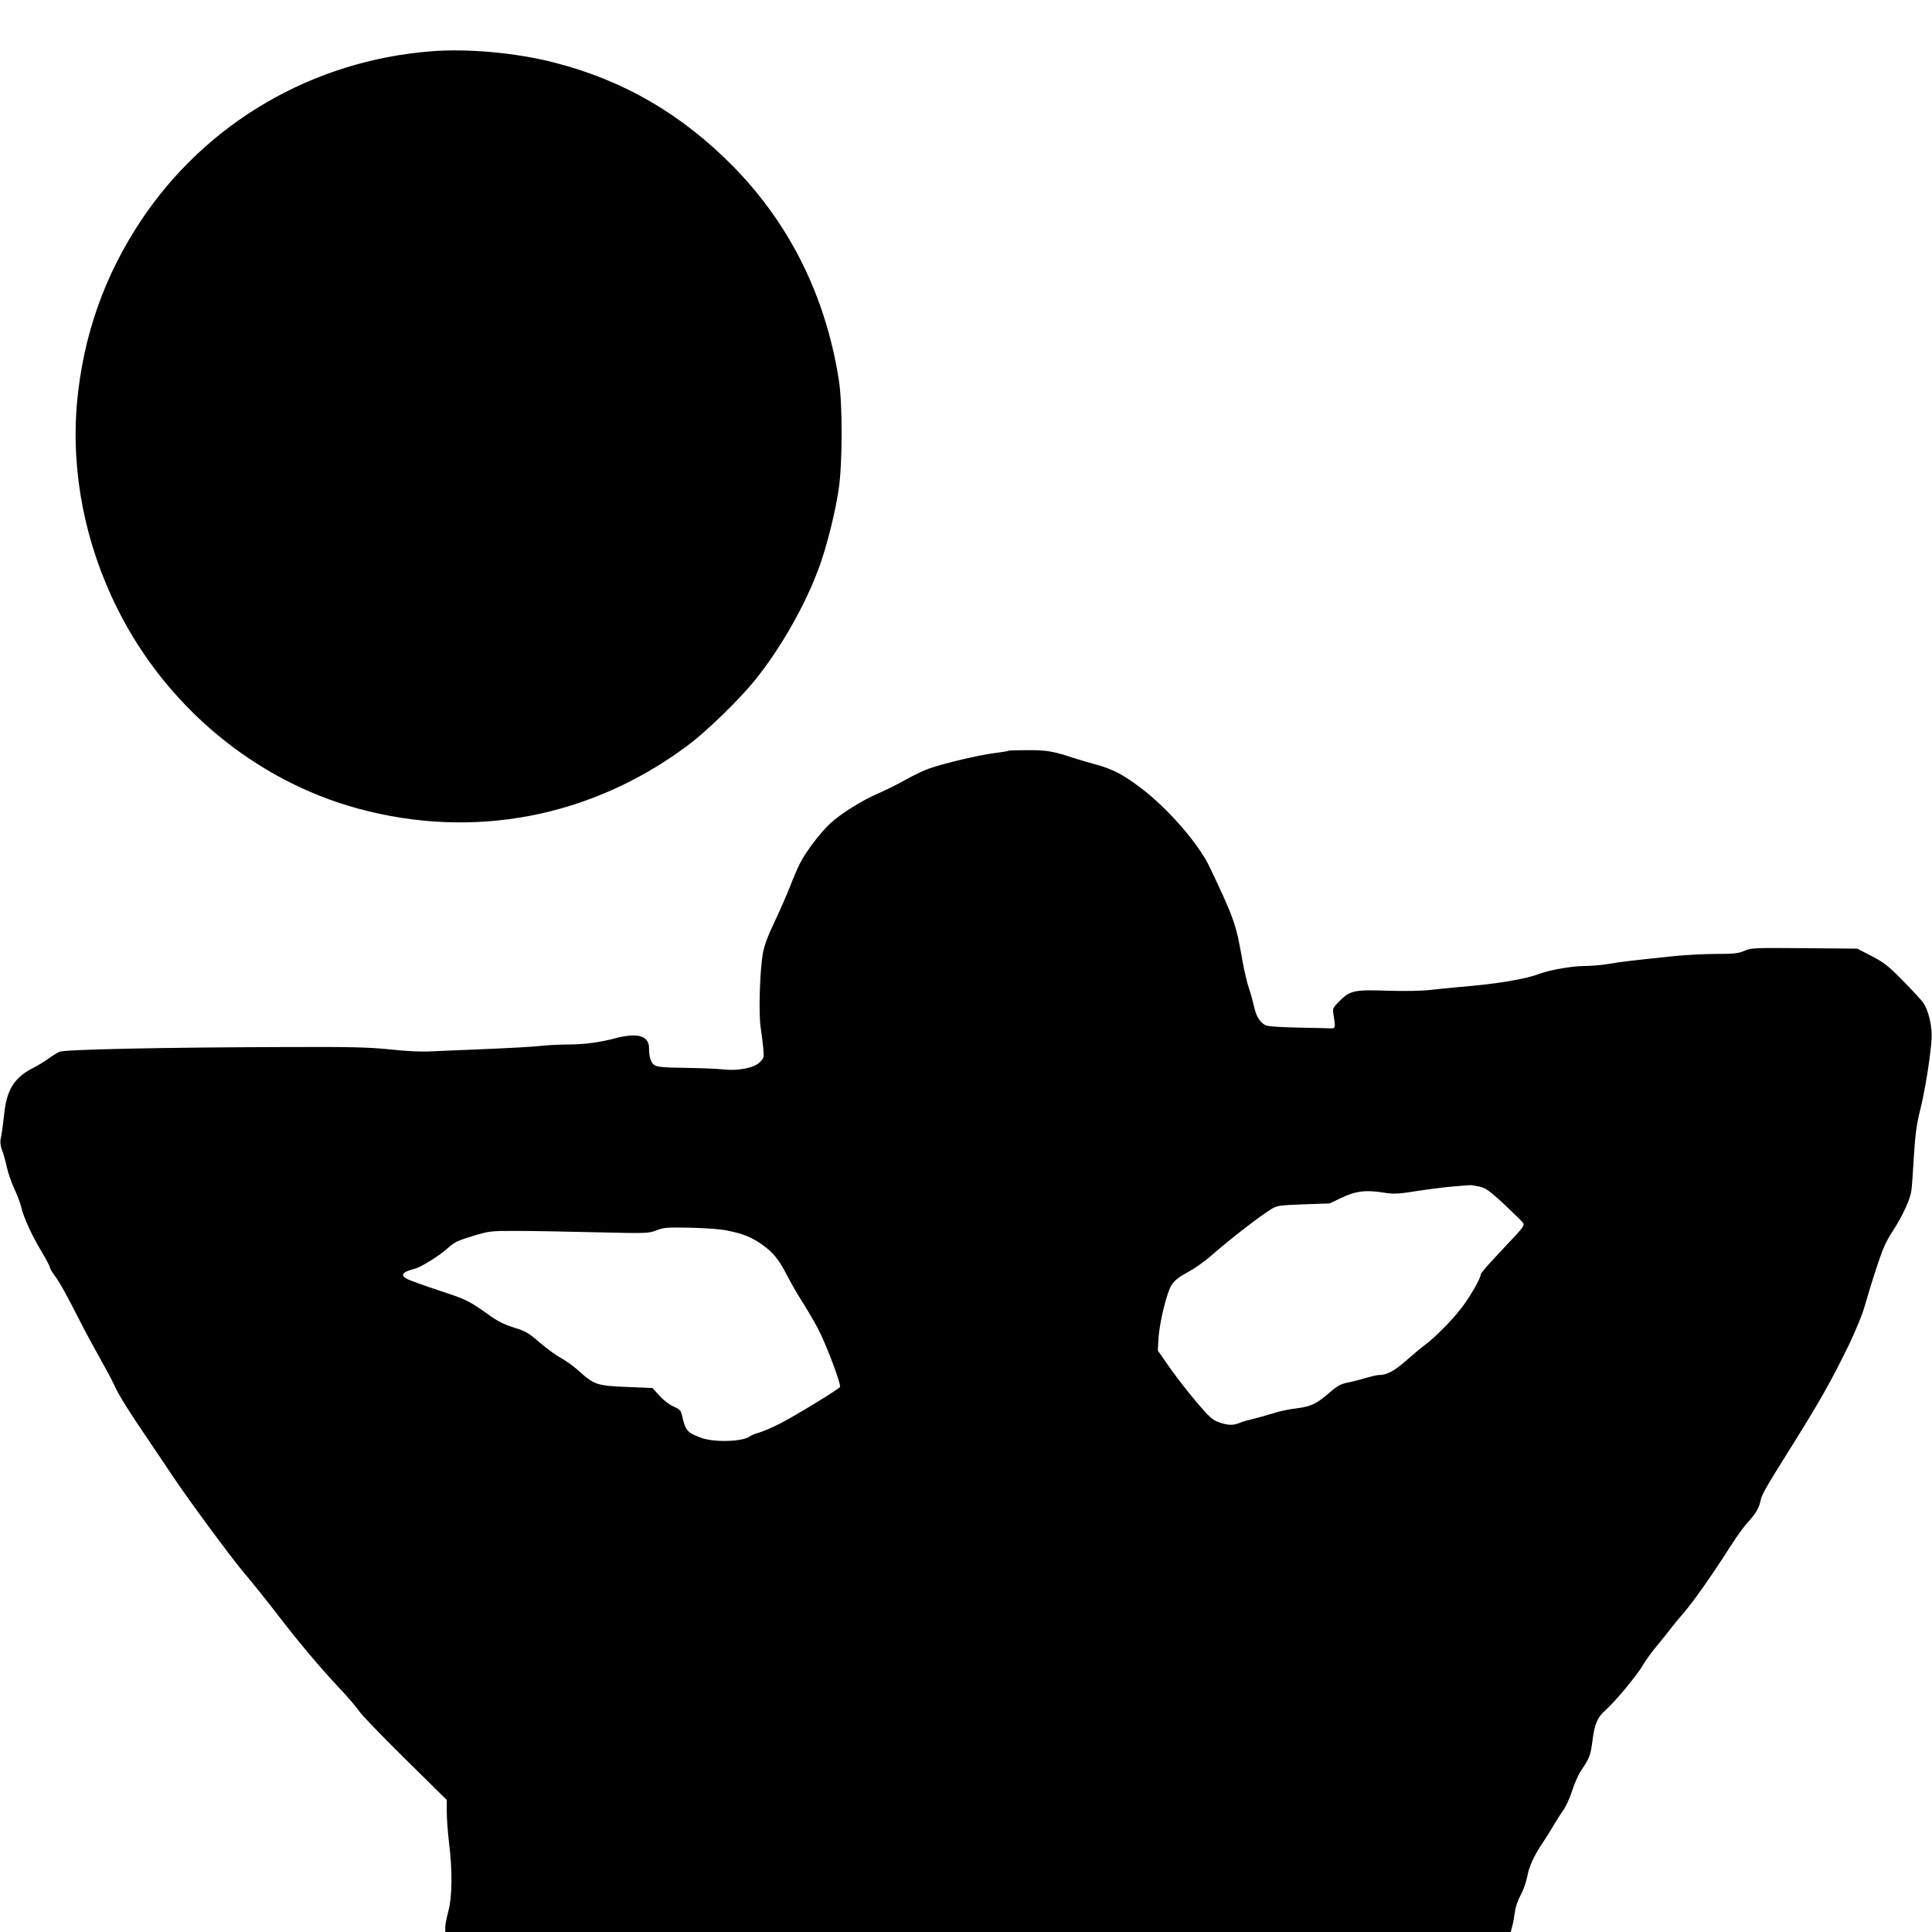
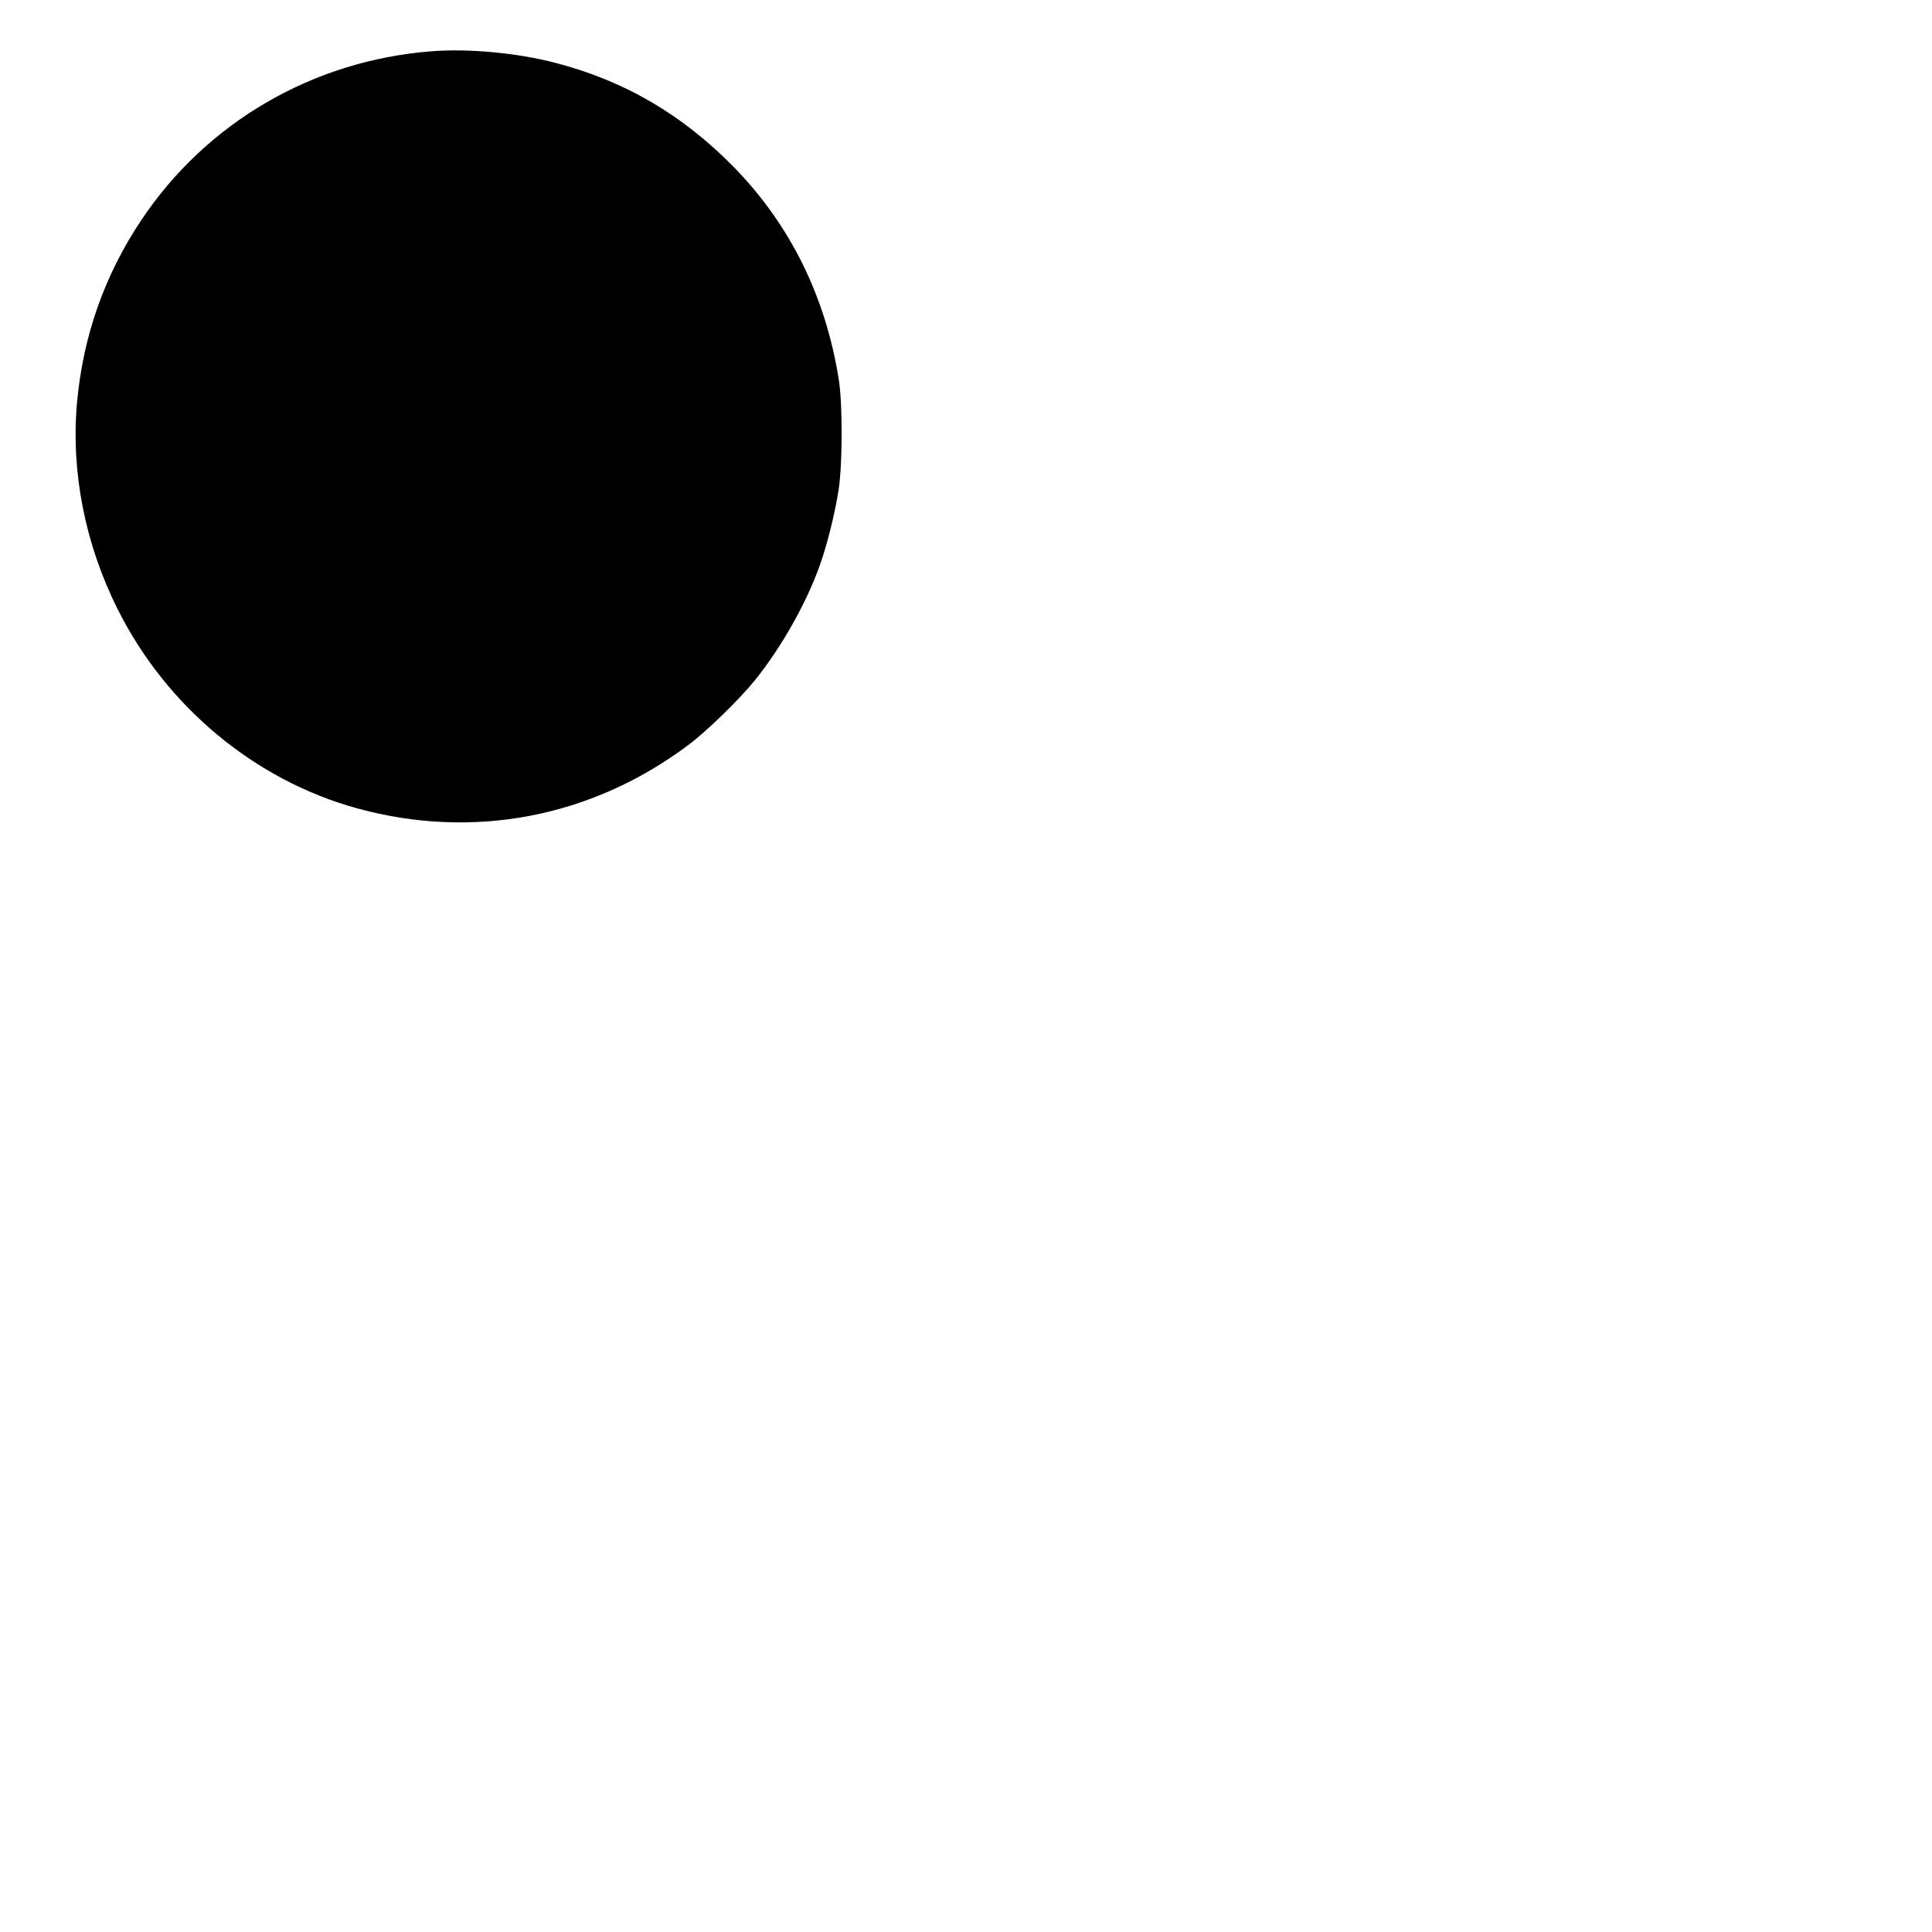
<svg xmlns="http://www.w3.org/2000/svg" version="1.0" width="1280pt" height="1280pt" viewBox="0 0 1280 1280" preserveAspectRatio="xMidYMid meet">
  <g transform="translate(0,1280) scale(0.1,-0.1)" fill="#000000" stroke="none">
    <path d="M2855 12460 c-785 -62 -1488 -472 -1920 -1120 -244 -366 -385 -768 -425 -1210 -40 -457 53 -933 268 -1363 323 -648 911 -1137 1590 -1323 767 -210 1552 -60 2192 420 122 91 340 303 443 431 172 214 335 501 425 750 50 137 104 353 128 510 26 167 27 571 1 731 -87 550 -322 1025 -696 1408 -342 348 -727 573 -1187 691 -250 65 -577 95 -819 75z" />
-     <path d="M6679 7826 c-2 -3 -45 -10 -94 -16 -98 -12 -334 -68 -430 -102 -33 -11 -103 -45 -157 -75 -53 -30 -132 -69 -176 -88 -105 -44 -254 -137 -321 -200 -67 -62 -163 -189 -203 -269 -16 -32 -45 -100 -64 -150 -20 -50 -64 -153 -100 -228 -46 -97 -70 -159 -80 -215 -20 -114 -29 -401 -14 -493 6 -41 14 -103 17 -137 5 -59 4 -64 -24 -91 -37 -38 -144 -58 -242 -47 -36 4 -148 9 -249 10 -144 2 -187 6 -206 18 -24 16 -36 54 -36 114 0 54 -36 83 -102 83 -29 0 -78 -7 -108 -15 -106 -30 -216 -45 -325 -45 -60 0 -150 -5 -200 -11 -49 -5 -214 -14 -365 -20 -151 -6 -312 -13 -358 -15 -49 -3 -153 2 -255 13 -147 15 -252 18 -717 16 -790 -2 -1438 -16 -1475 -31 -16 -7 -50 -28 -76 -47 -26 -19 -71 -46 -99 -60 -119 -60 -171 -138 -189 -280 -15 -129 -19 -156 -27 -192 -4 -21 0 -48 10 -74 9 -23 23 -73 31 -111 8 -38 31 -104 51 -146 19 -42 40 -97 45 -121 15 -65 70 -187 134 -292 30 -51 55 -97 55 -104 0 -7 14 -32 32 -56 37 -51 70 -110 169 -304 39 -77 99 -187 132 -245 33 -58 76 -138 95 -179 33 -72 90 -162 262 -416 45 -66 100 -148 123 -183 106 -159 387 -540 475 -644 54 -63 149 -182 212 -264 143 -187 296 -369 423 -503 54 -57 111 -124 128 -150 17 -25 154 -167 305 -316 l274 -270 0 -80 c0 -44 7 -137 15 -205 23 -181 21 -357 -4 -450 -11 -41 -21 -90 -21 -107 l0 -33 3530 0 3529 0 10 38 c6 20 13 62 17 92 4 33 19 79 39 115 18 33 37 88 43 121 12 67 44 138 102 224 20 30 52 80 69 110 18 30 47 77 66 104 20 27 46 85 61 132 14 46 41 107 61 136 55 83 61 99 73 192 14 113 33 158 85 204 63 55 209 230 251 302 20 34 62 92 93 128 31 37 70 85 86 107 16 22 55 69 86 105 70 80 193 256 320 455 35 55 84 123 110 151 53 58 74 94 84 146 7 34 38 90 172 303 221 352 289 473 413 726 46 97 90 203 105 259 15 52 49 165 77 250 41 126 61 172 110 247 66 103 115 209 122 269 3 21 10 122 16 224 9 143 18 212 41 303 31 121 68 350 76 469 6 85 -19 193 -56 246 -15 20 -77 87 -137 148 -94 95 -122 117 -204 160 l-95 49 -351 3 c-334 3 -352 2 -398 -18 -40 -17 -69 -20 -188 -20 -78 0 -204 -7 -282 -15 -306 -32 -344 -37 -426 -51 -47 -8 -121 -14 -165 -14 -74 0 -227 -26 -287 -49 -103 -39 -282 -69 -548 -91 -58 -5 -143 -14 -190 -19 -50 -6 -162 -8 -270 -5 -226 8 -255 2 -324 -67 -47 -47 -48 -50 -41 -91 14 -88 13 -93 -20 -91 -16 1 -115 3 -220 5 -123 3 -198 8 -212 16 -36 20 -61 60 -73 118 -7 31 -22 87 -35 125 -13 38 -33 124 -45 192 -40 233 -56 278 -216 613 -73 155 -282 394 -459 526 -117 88 -180 121 -295 153 -52 14 -115 33 -140 41 -142 47 -180 54 -308 54 -71 0 -131 -2 -133 -4z m3120 -2887 c43 -9 65 -24 167 -118 64 -60 121 -116 126 -125 7 -13 -3 -29 -44 -74 -30 -31 -95 -101 -146 -156 -51 -54 -92 -103 -92 -110 0 -25 -70 -147 -127 -221 -63 -83 -179 -200 -248 -250 -22 -16 -77 -62 -122 -102 -78 -68 -125 -93 -179 -93 -11 0 -50 -9 -85 -19 -35 -11 -89 -25 -120 -31 -46 -9 -68 -21 -120 -66 -86 -75 -124 -93 -222 -105 -45 -5 -116 -20 -157 -34 -41 -13 -100 -29 -130 -36 -30 -7 -69 -18 -87 -26 -43 -18 -78 -17 -137 4 -43 15 -63 34 -144 128 -52 61 -132 163 -178 228 l-83 119 4 76 c6 110 56 312 88 360 19 29 48 52 104 82 43 23 112 71 153 107 131 115 328 267 405 314 37 22 54 24 212 30 l172 6 78 37 c94 45 156 53 270 36 78 -12 97 -12 236 10 84 13 193 26 242 30 50 4 95 7 102 8 7 1 34 -3 62 -9z m-4974 -293 c102 -22 147 -40 213 -84 81 -55 120 -102 176 -211 27 -52 72 -131 101 -175 29 -45 75 -124 103 -176 53 -99 157 -374 147 -389 -9 -16 -305 -196 -400 -244 -49 -25 -110 -51 -135 -58 -25 -7 -52 -18 -60 -24 -47 -38 -244 -43 -330 -9 -91 35 -99 46 -124 157 -5 22 -18 33 -54 49 -28 12 -66 41 -93 71 l-46 51 -170 7 c-197 8 -217 15 -318 106 -33 30 -85 68 -117 85 -31 16 -95 63 -142 103 -75 65 -94 76 -170 99 -57 18 -107 42 -148 71 -151 108 -163 114 -346 174 -100 33 -196 68 -212 76 -51 26 -36 48 50 70 42 11 162 86 217 136 44 40 66 50 165 80 109 33 119 34 283 34 94 0 330 -4 525 -9 348 -8 356 -8 410 13 50 19 70 20 230 17 105 -3 203 -10 245 -20z" />
  </g>
</svg>